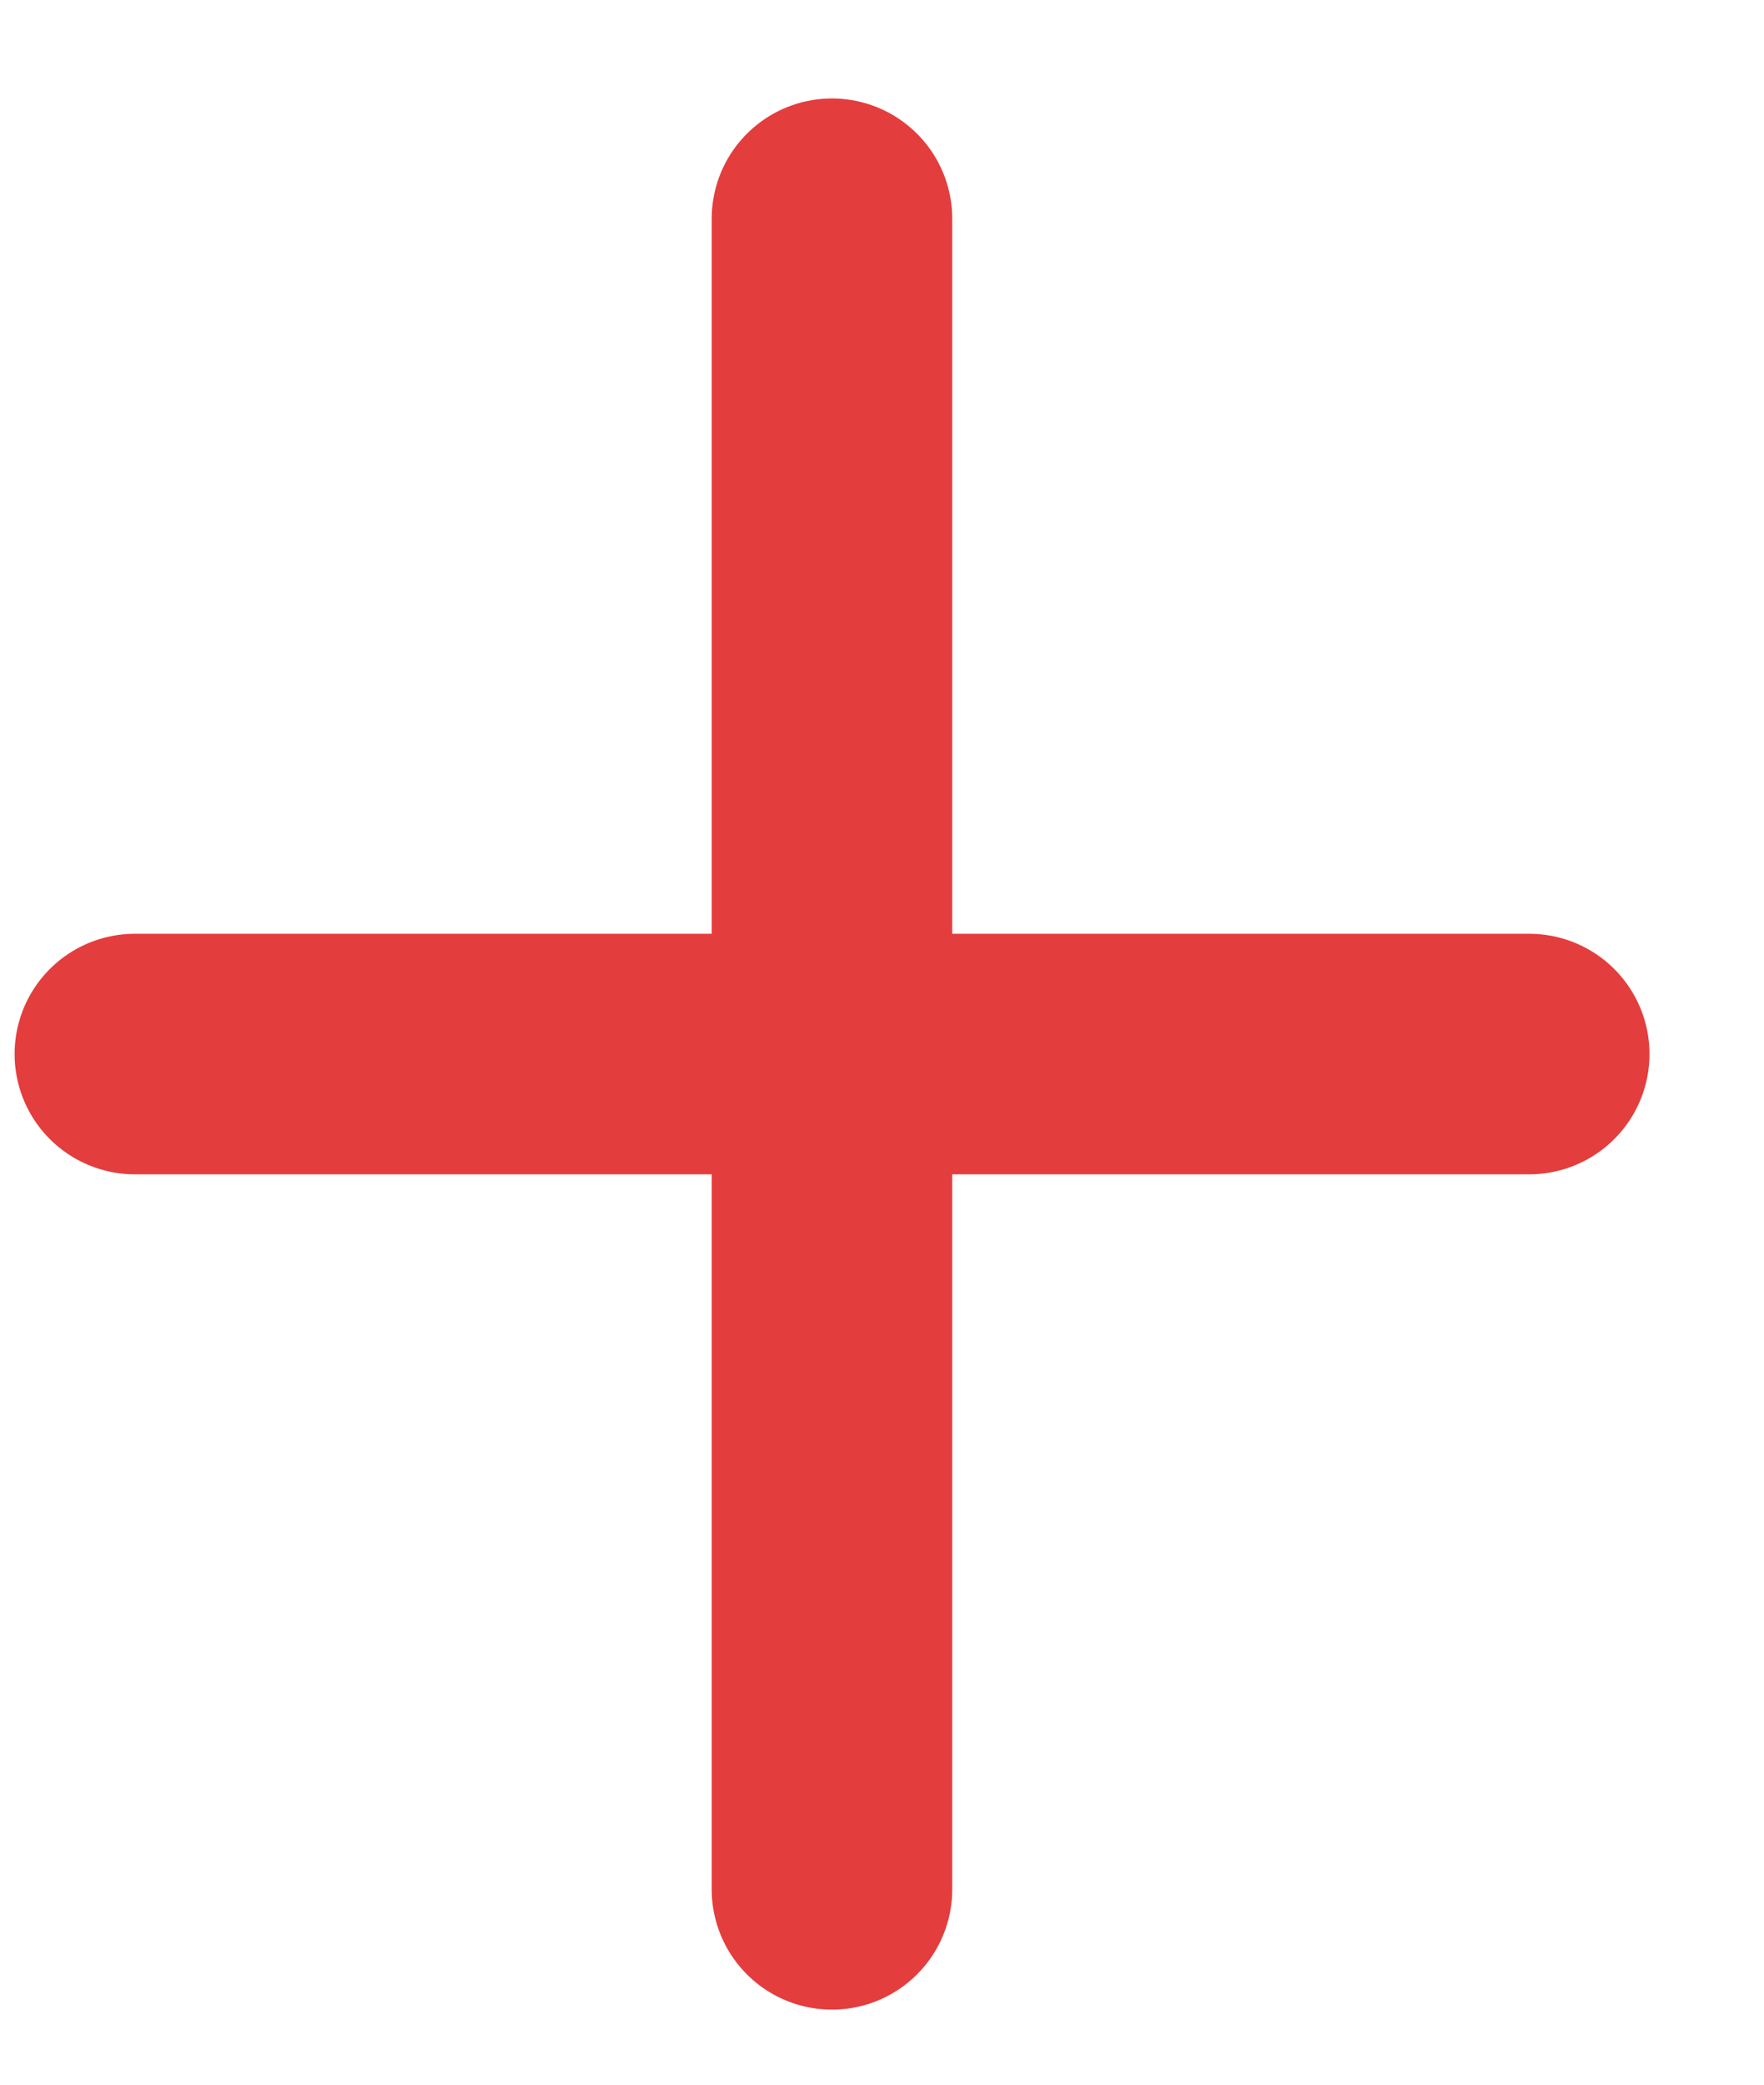
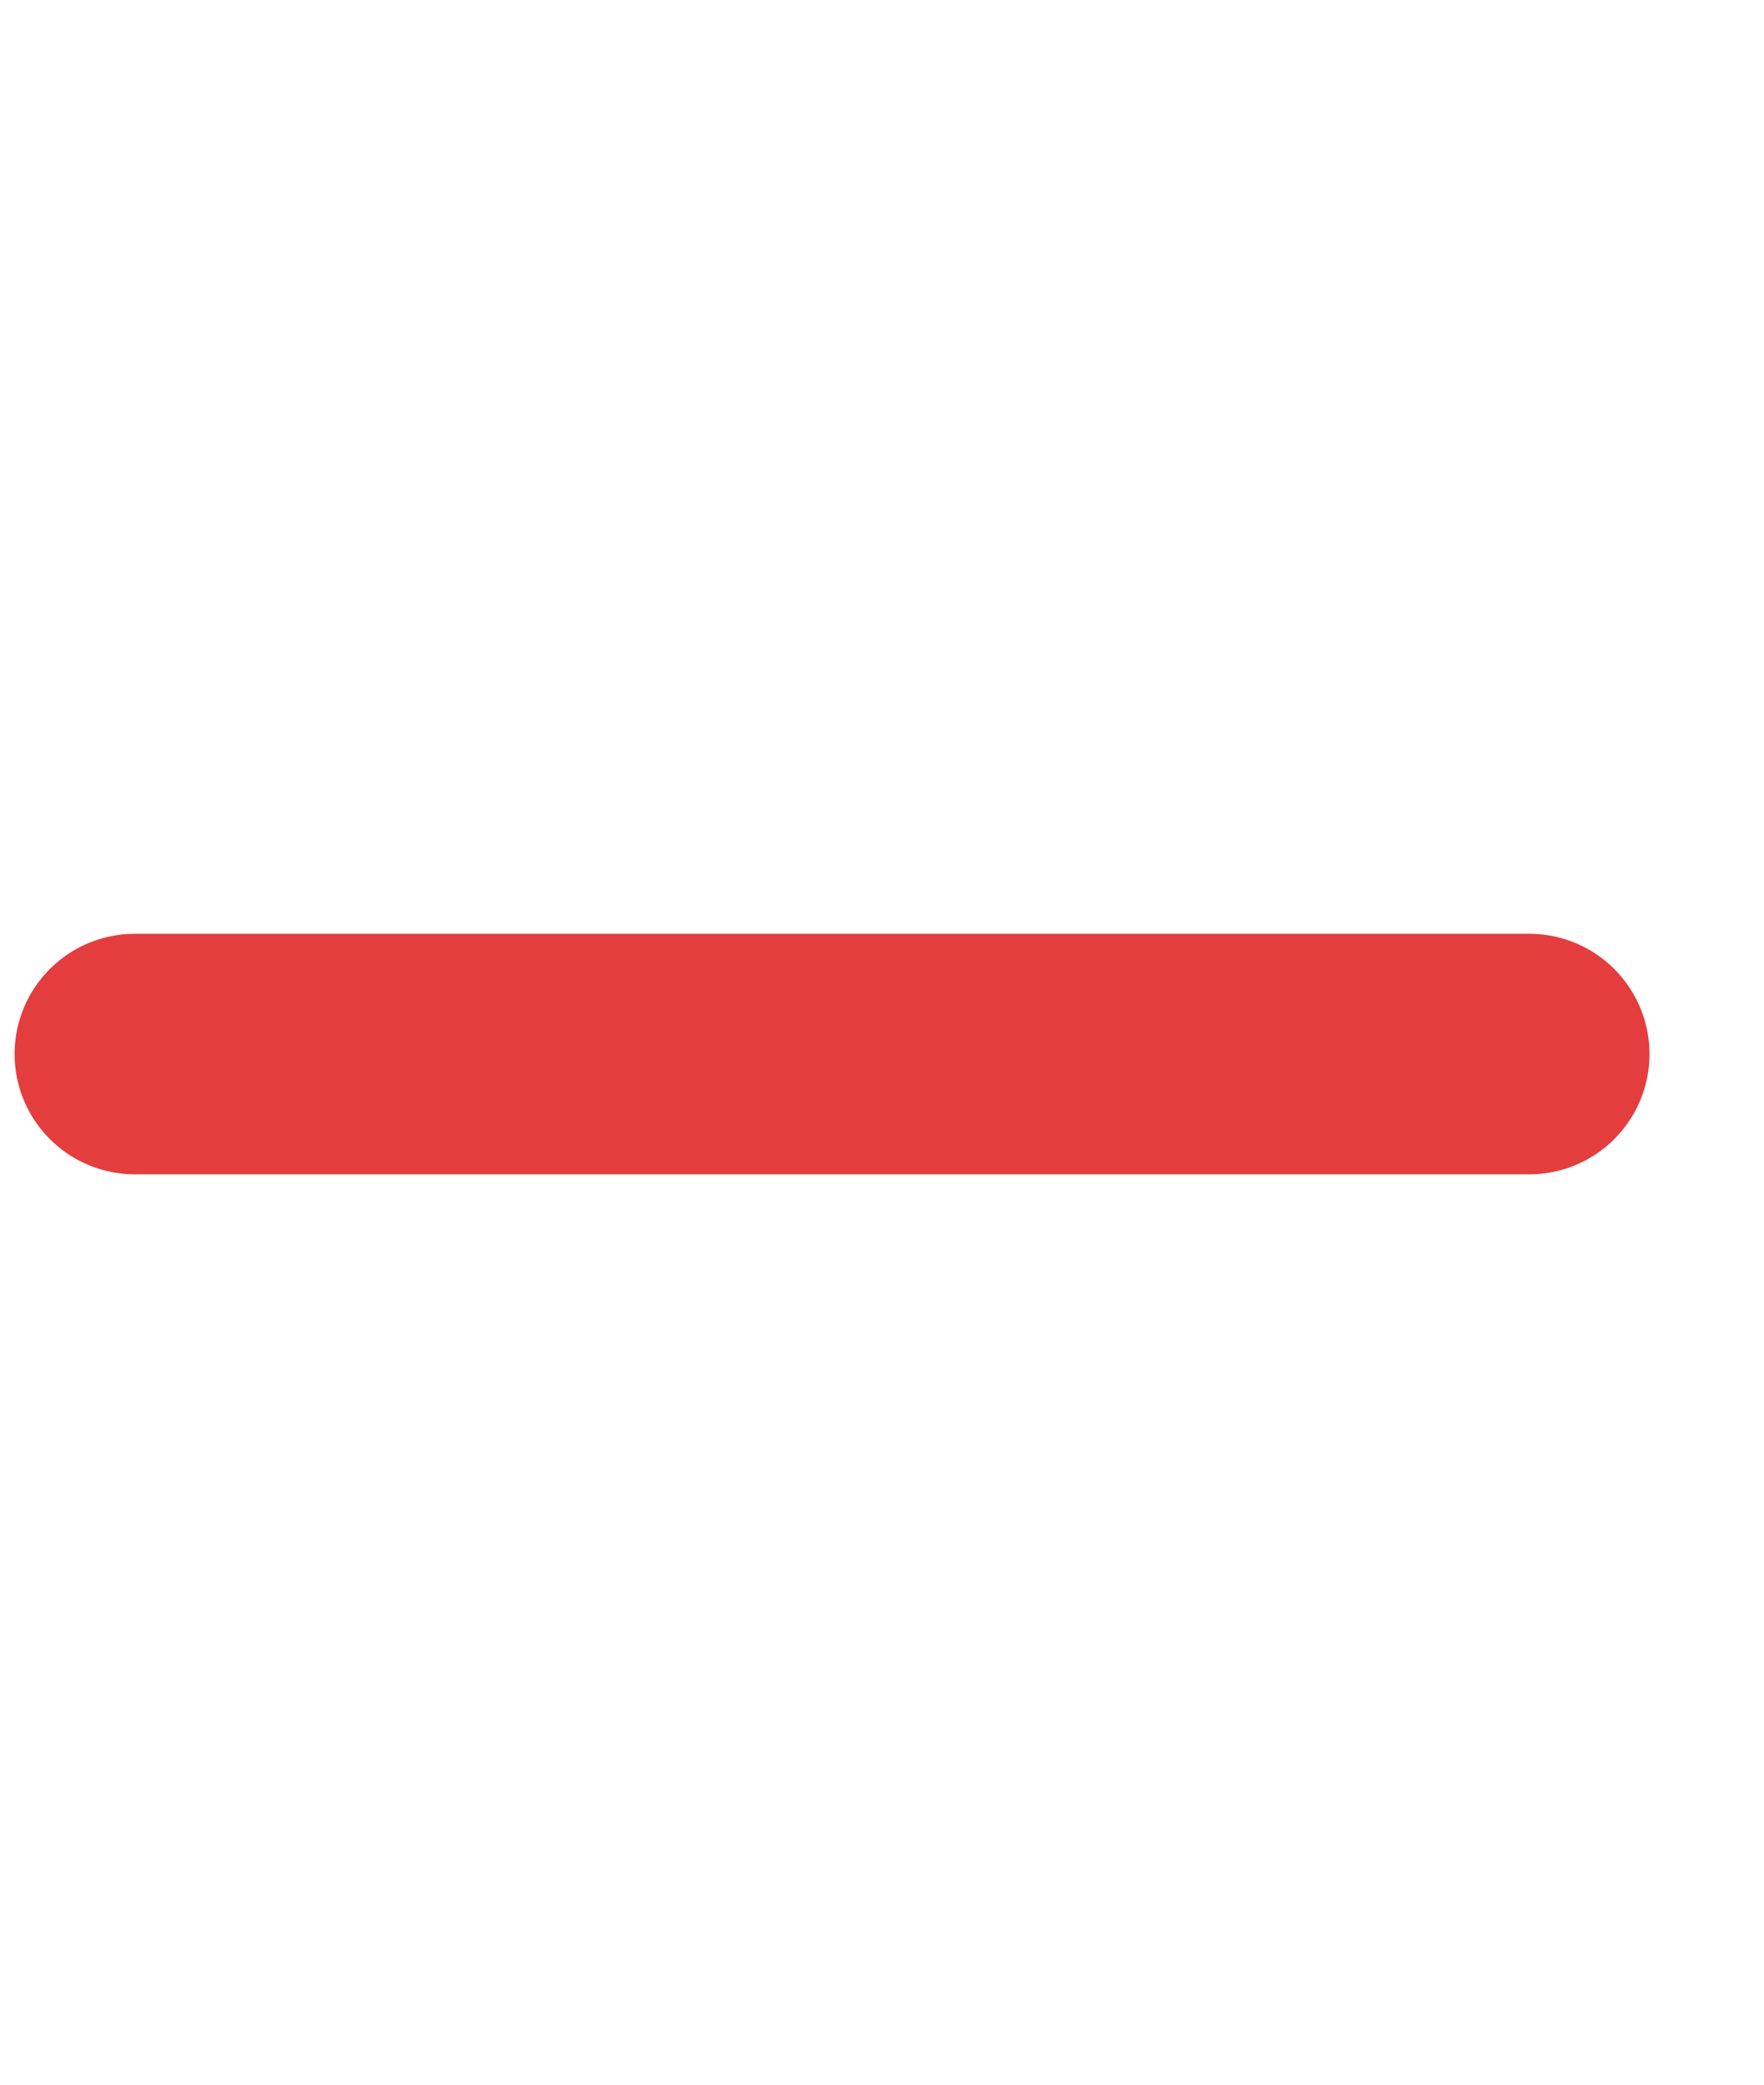
<svg xmlns="http://www.w3.org/2000/svg" width="11" height="13" viewBox="0 0 11 13" fill="none">
  <path d="M0.841 6.573H9.536" stroke="#E43D3D" stroke-width="1.5" stroke-linecap="round" />
-   <path d="M5.188 1.364L5.188 11.782" stroke="#E43D3D" stroke-width="1.5" stroke-linecap="round" />
</svg>